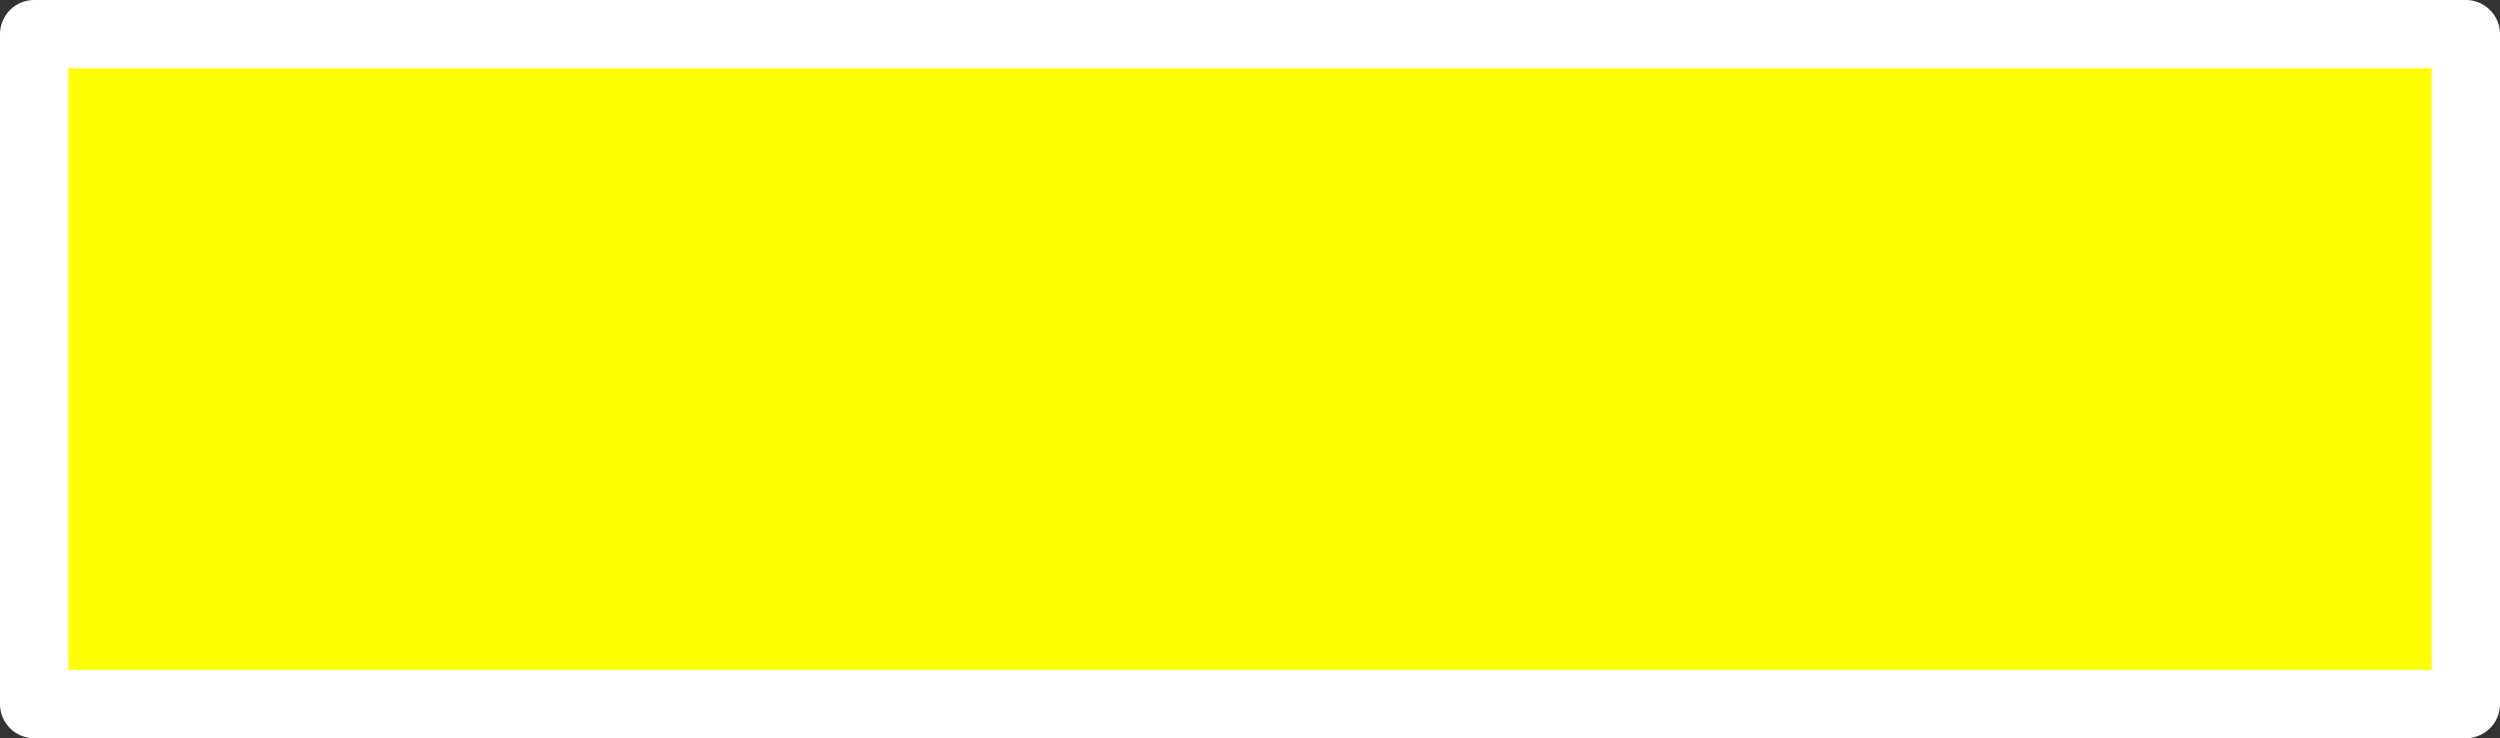
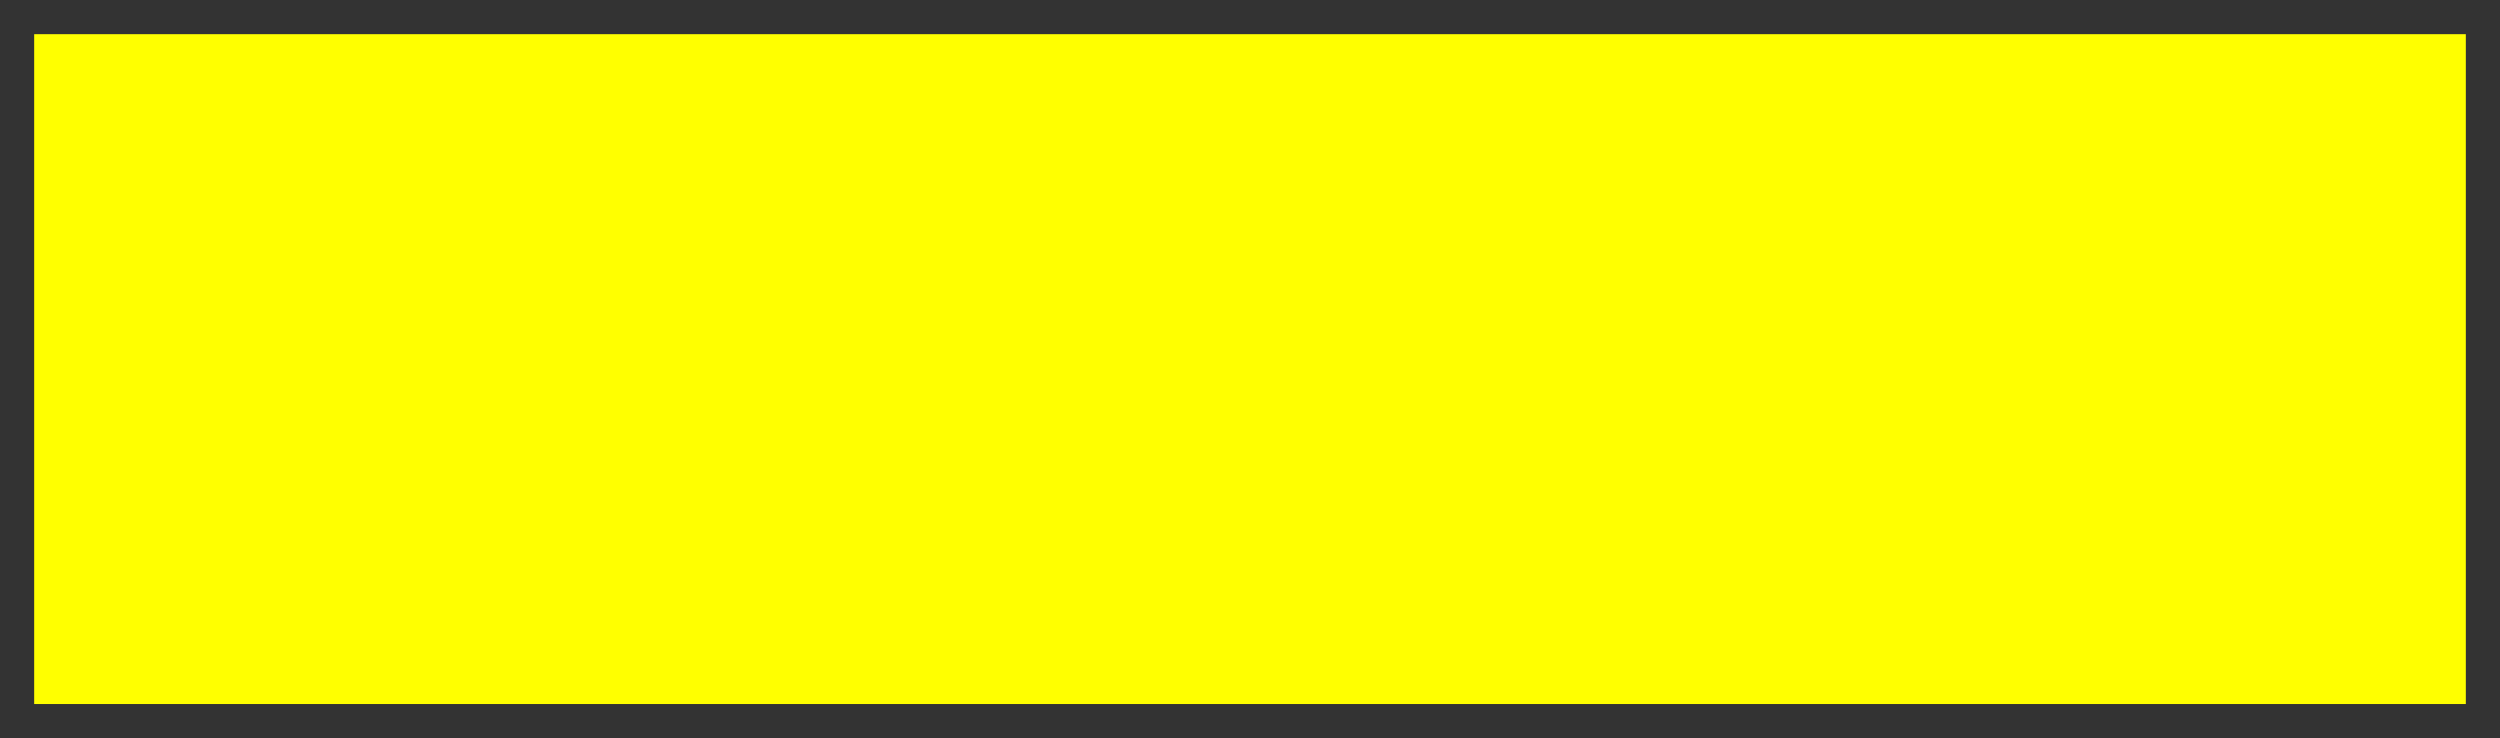
<svg xmlns="http://www.w3.org/2000/svg" height="21.6px" width="73.15px">
  <rect width="100%" height="100%" fill="#333333" stroke="none" />
  <g transform="matrix(1.0, 0.0, 0.0, 1.0, 36.55, 10.8)">
    <path d="M35.6 9.8 L-35.55 9.8 -35.55 -9.8 35.6 -9.8 35.6 9.8" fill="#ffff00" fill-rule="evenodd" stroke="none" />
-     <path d="M35.6 9.8 L-35.55 9.8 -35.55 -9.8 35.6 -9.8 35.6 9.8 Z" fill="none" stroke="#ffffff" stroke-linecap="round" stroke-linejoin="round" stroke-width="2.0" />
  </g>
</svg>